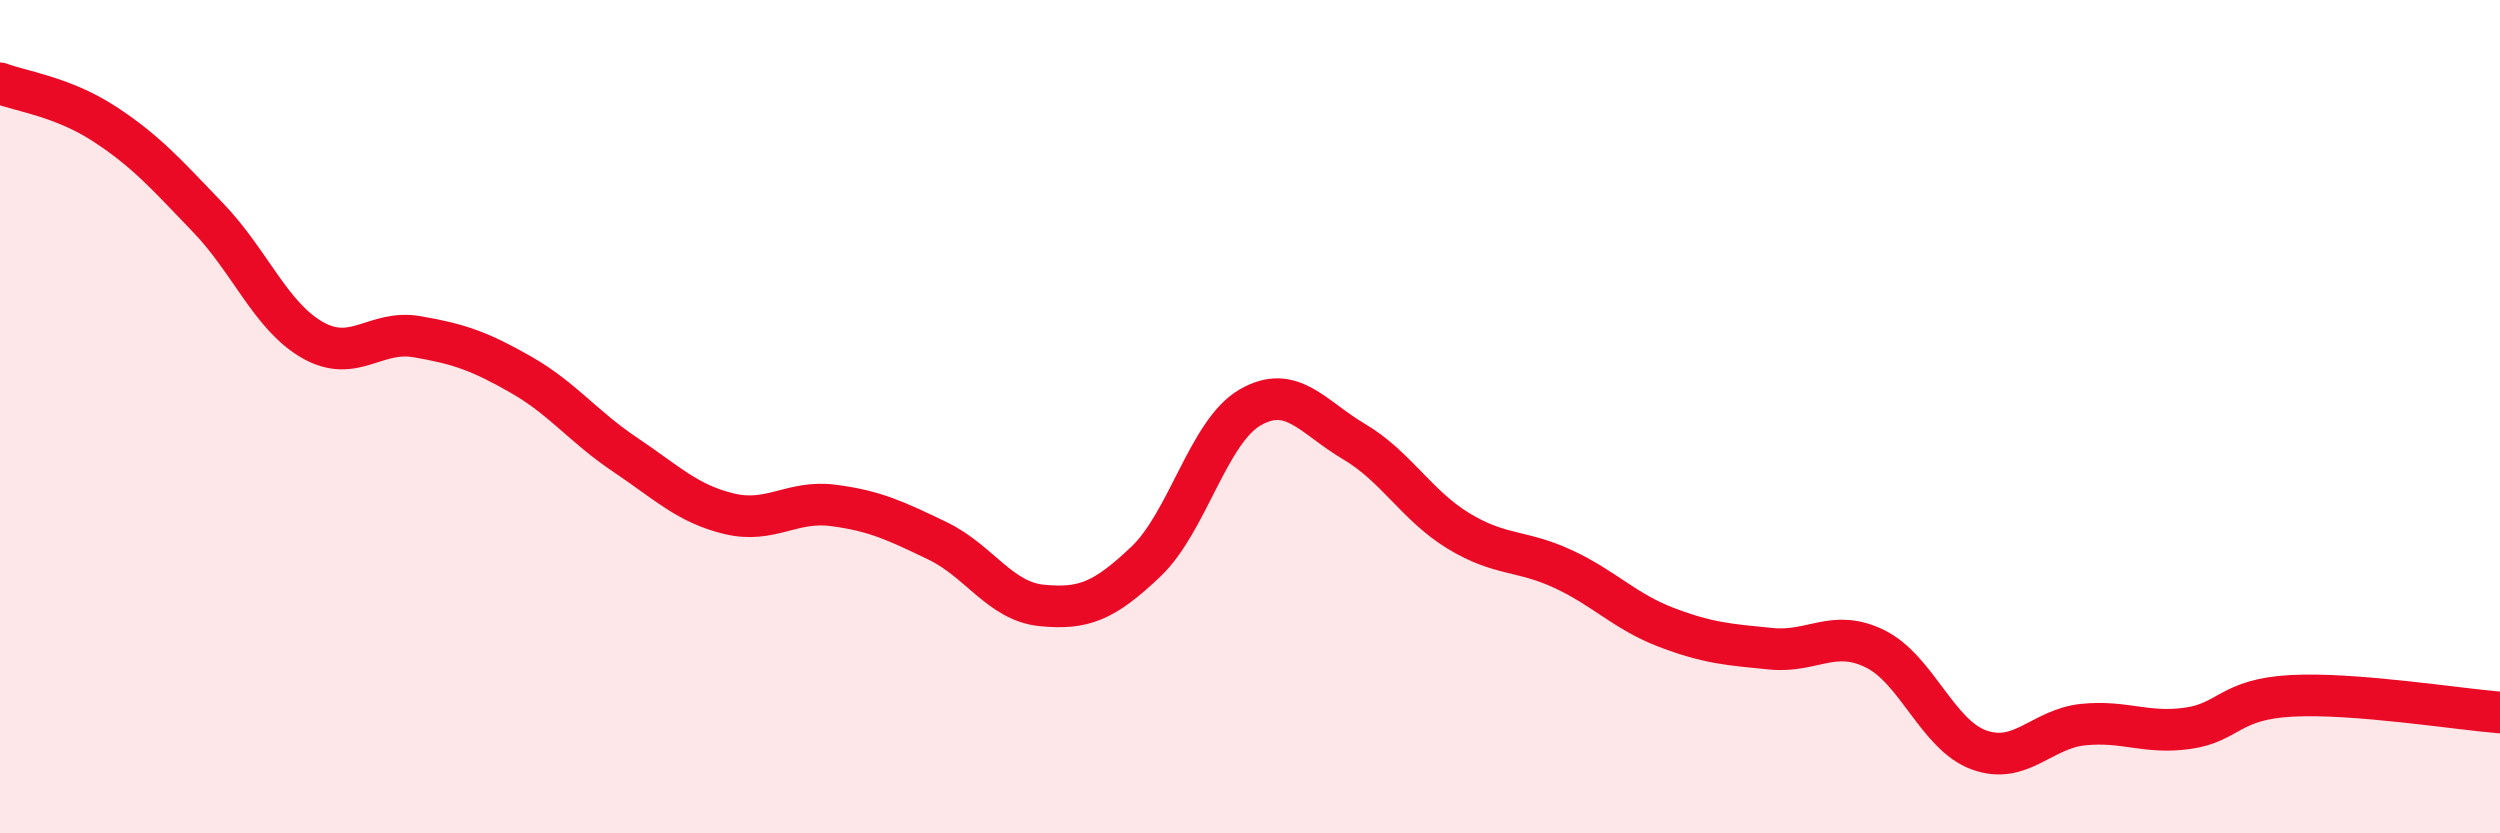
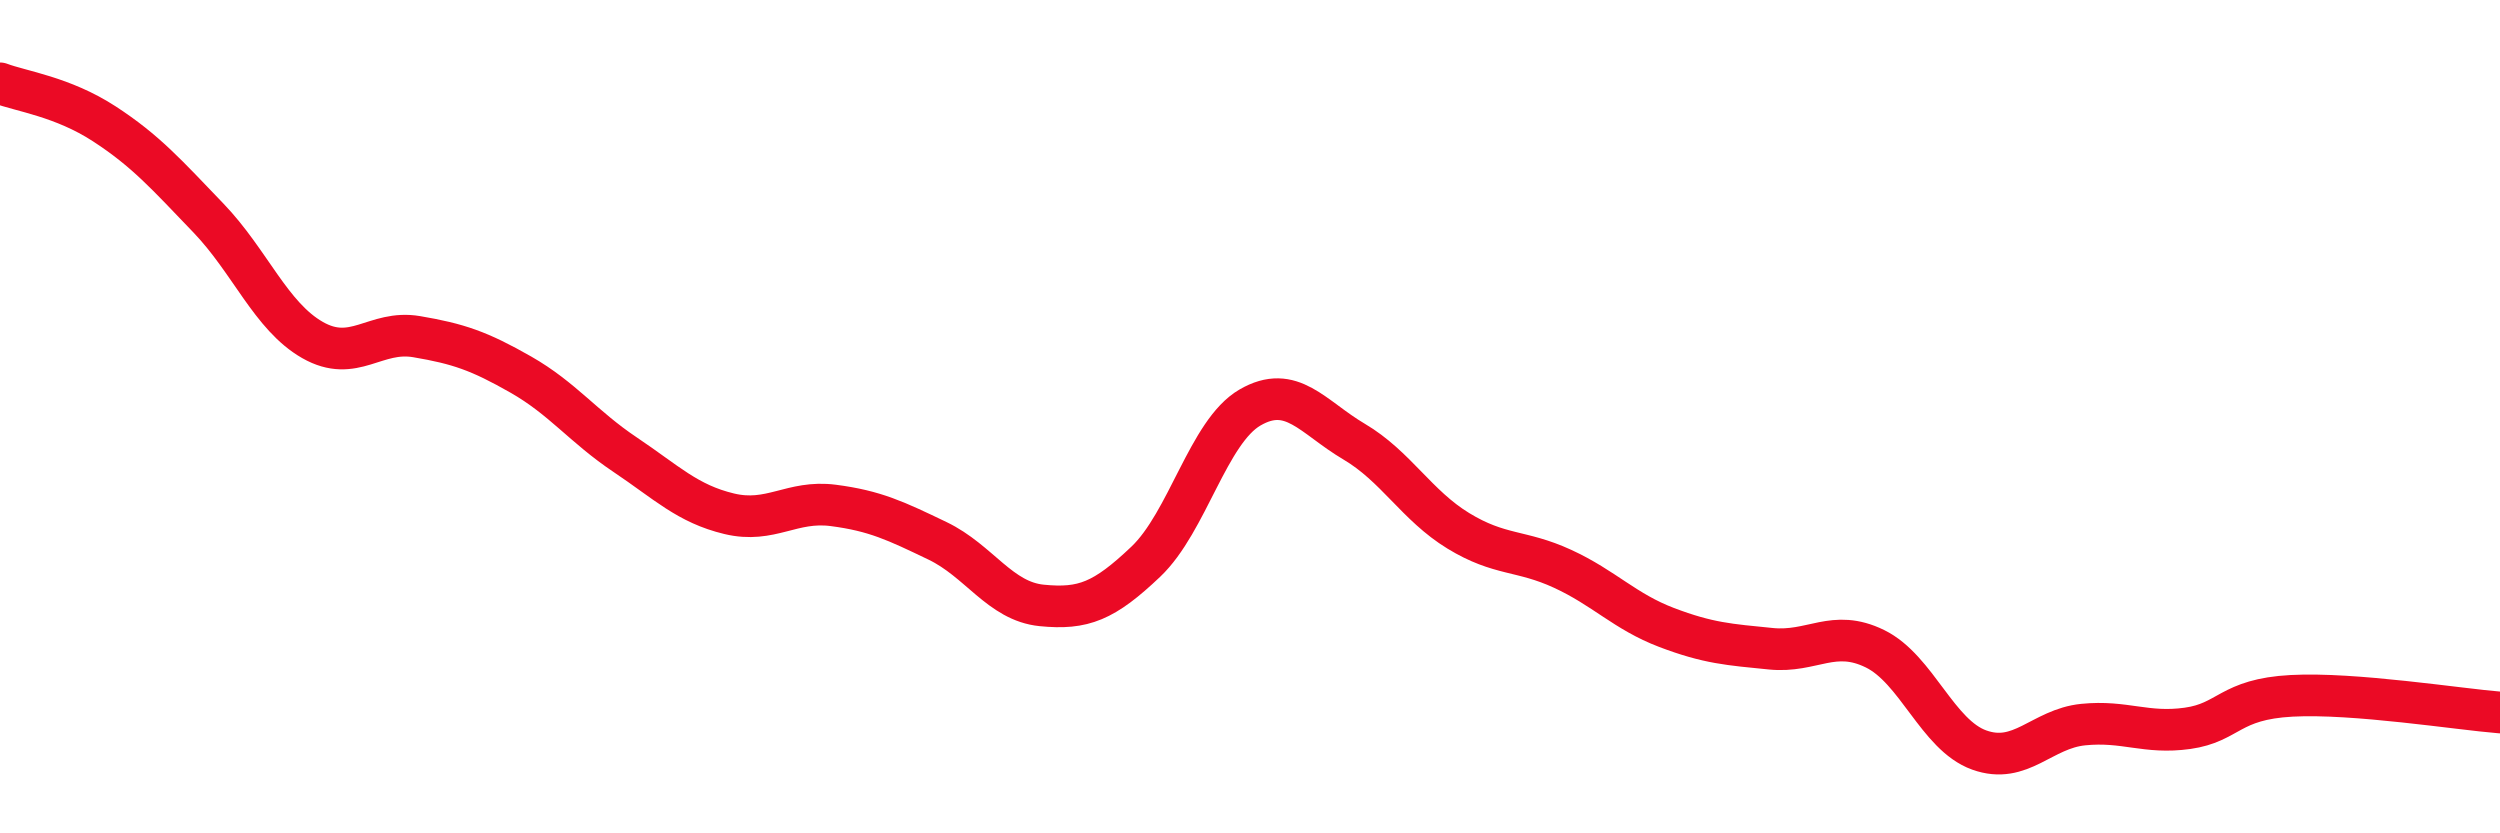
<svg xmlns="http://www.w3.org/2000/svg" width="60" height="20" viewBox="0 0 60 20">
-   <path d="M 0,2 C 0.5,2.19 1.5,2.32 2.5,2.97 C 3.5,3.62 4,4.19 5,5.23 C 6,6.27 6.5,7.59 7.5,8.16 C 8.5,8.73 9,7.91 10,8.08 C 11,8.25 11.5,8.42 12.5,8.99 C 13.5,9.56 14,10.24 15,10.91 C 16,11.58 16.5,12.09 17.5,12.33 C 18.5,12.57 19,12 20,12.13 C 21,12.26 21.5,12.5 22.5,12.98 C 23.5,13.46 24,14.43 25,14.53 C 26,14.63 26.5,14.43 27.5,13.48 C 28.5,12.53 29,10.36 30,9.78 C 31,9.2 31.5,10.01 32.5,10.6 C 33.5,11.19 34,12.13 35,12.74 C 36,13.35 36.5,13.19 37.5,13.65 C 38.5,14.11 39,14.68 40,15.06 C 41,15.44 41.5,15.47 42.5,15.57 C 43.5,15.67 44,15.08 45,15.57 C 46,16.06 46.5,17.64 47.5,18 C 48.5,18.36 49,17.49 50,17.39 C 51,17.29 51.5,17.62 52.5,17.48 C 53.5,17.34 53.5,16.78 55,16.7 C 56.5,16.62 59,17.02 60,17.1L60 20L0 20Z" fill="#EB0A25" opacity="0.1" stroke-linecap="round" stroke-linejoin="round" />
  <path d="M 0,2 C 0.5,2.19 1.5,2.32 2.5,2.97 C 3.5,3.62 4,4.19 5,5.23 C 6,6.27 6.5,7.59 7.5,8.16 C 8.5,8.73 9,7.91 10,8.08 C 11,8.25 11.5,8.42 12.5,8.99 C 13.5,9.56 14,10.24 15,10.91 C 16,11.58 16.5,12.09 17.5,12.33 C 18.5,12.57 19,12 20,12.13 C 21,12.26 21.5,12.5 22.5,12.98 C 23.5,13.46 24,14.43 25,14.53 C 26,14.63 26.5,14.43 27.5,13.48 C 28.5,12.53 29,10.36 30,9.78 C 31,9.2 31.5,10.01 32.5,10.6 C 33.5,11.19 34,12.13 35,12.74 C 36,13.35 36.5,13.19 37.5,13.65 C 38.5,14.11 39,14.68 40,15.06 C 41,15.44 41.5,15.47 42.5,15.57 C 43.5,15.67 44,15.08 45,15.57 C 46,16.06 46.5,17.64 47.5,18 C 48.5,18.36 49,17.49 50,17.39 C 51,17.29 51.5,17.62 52.5,17.48 C 53.5,17.34 53.5,16.78 55,16.7 C 56.5,16.62 59,17.02 60,17.1" stroke="#EB0A25" stroke-width="1" fill="none" stroke-linecap="round" stroke-linejoin="round" />
</svg>